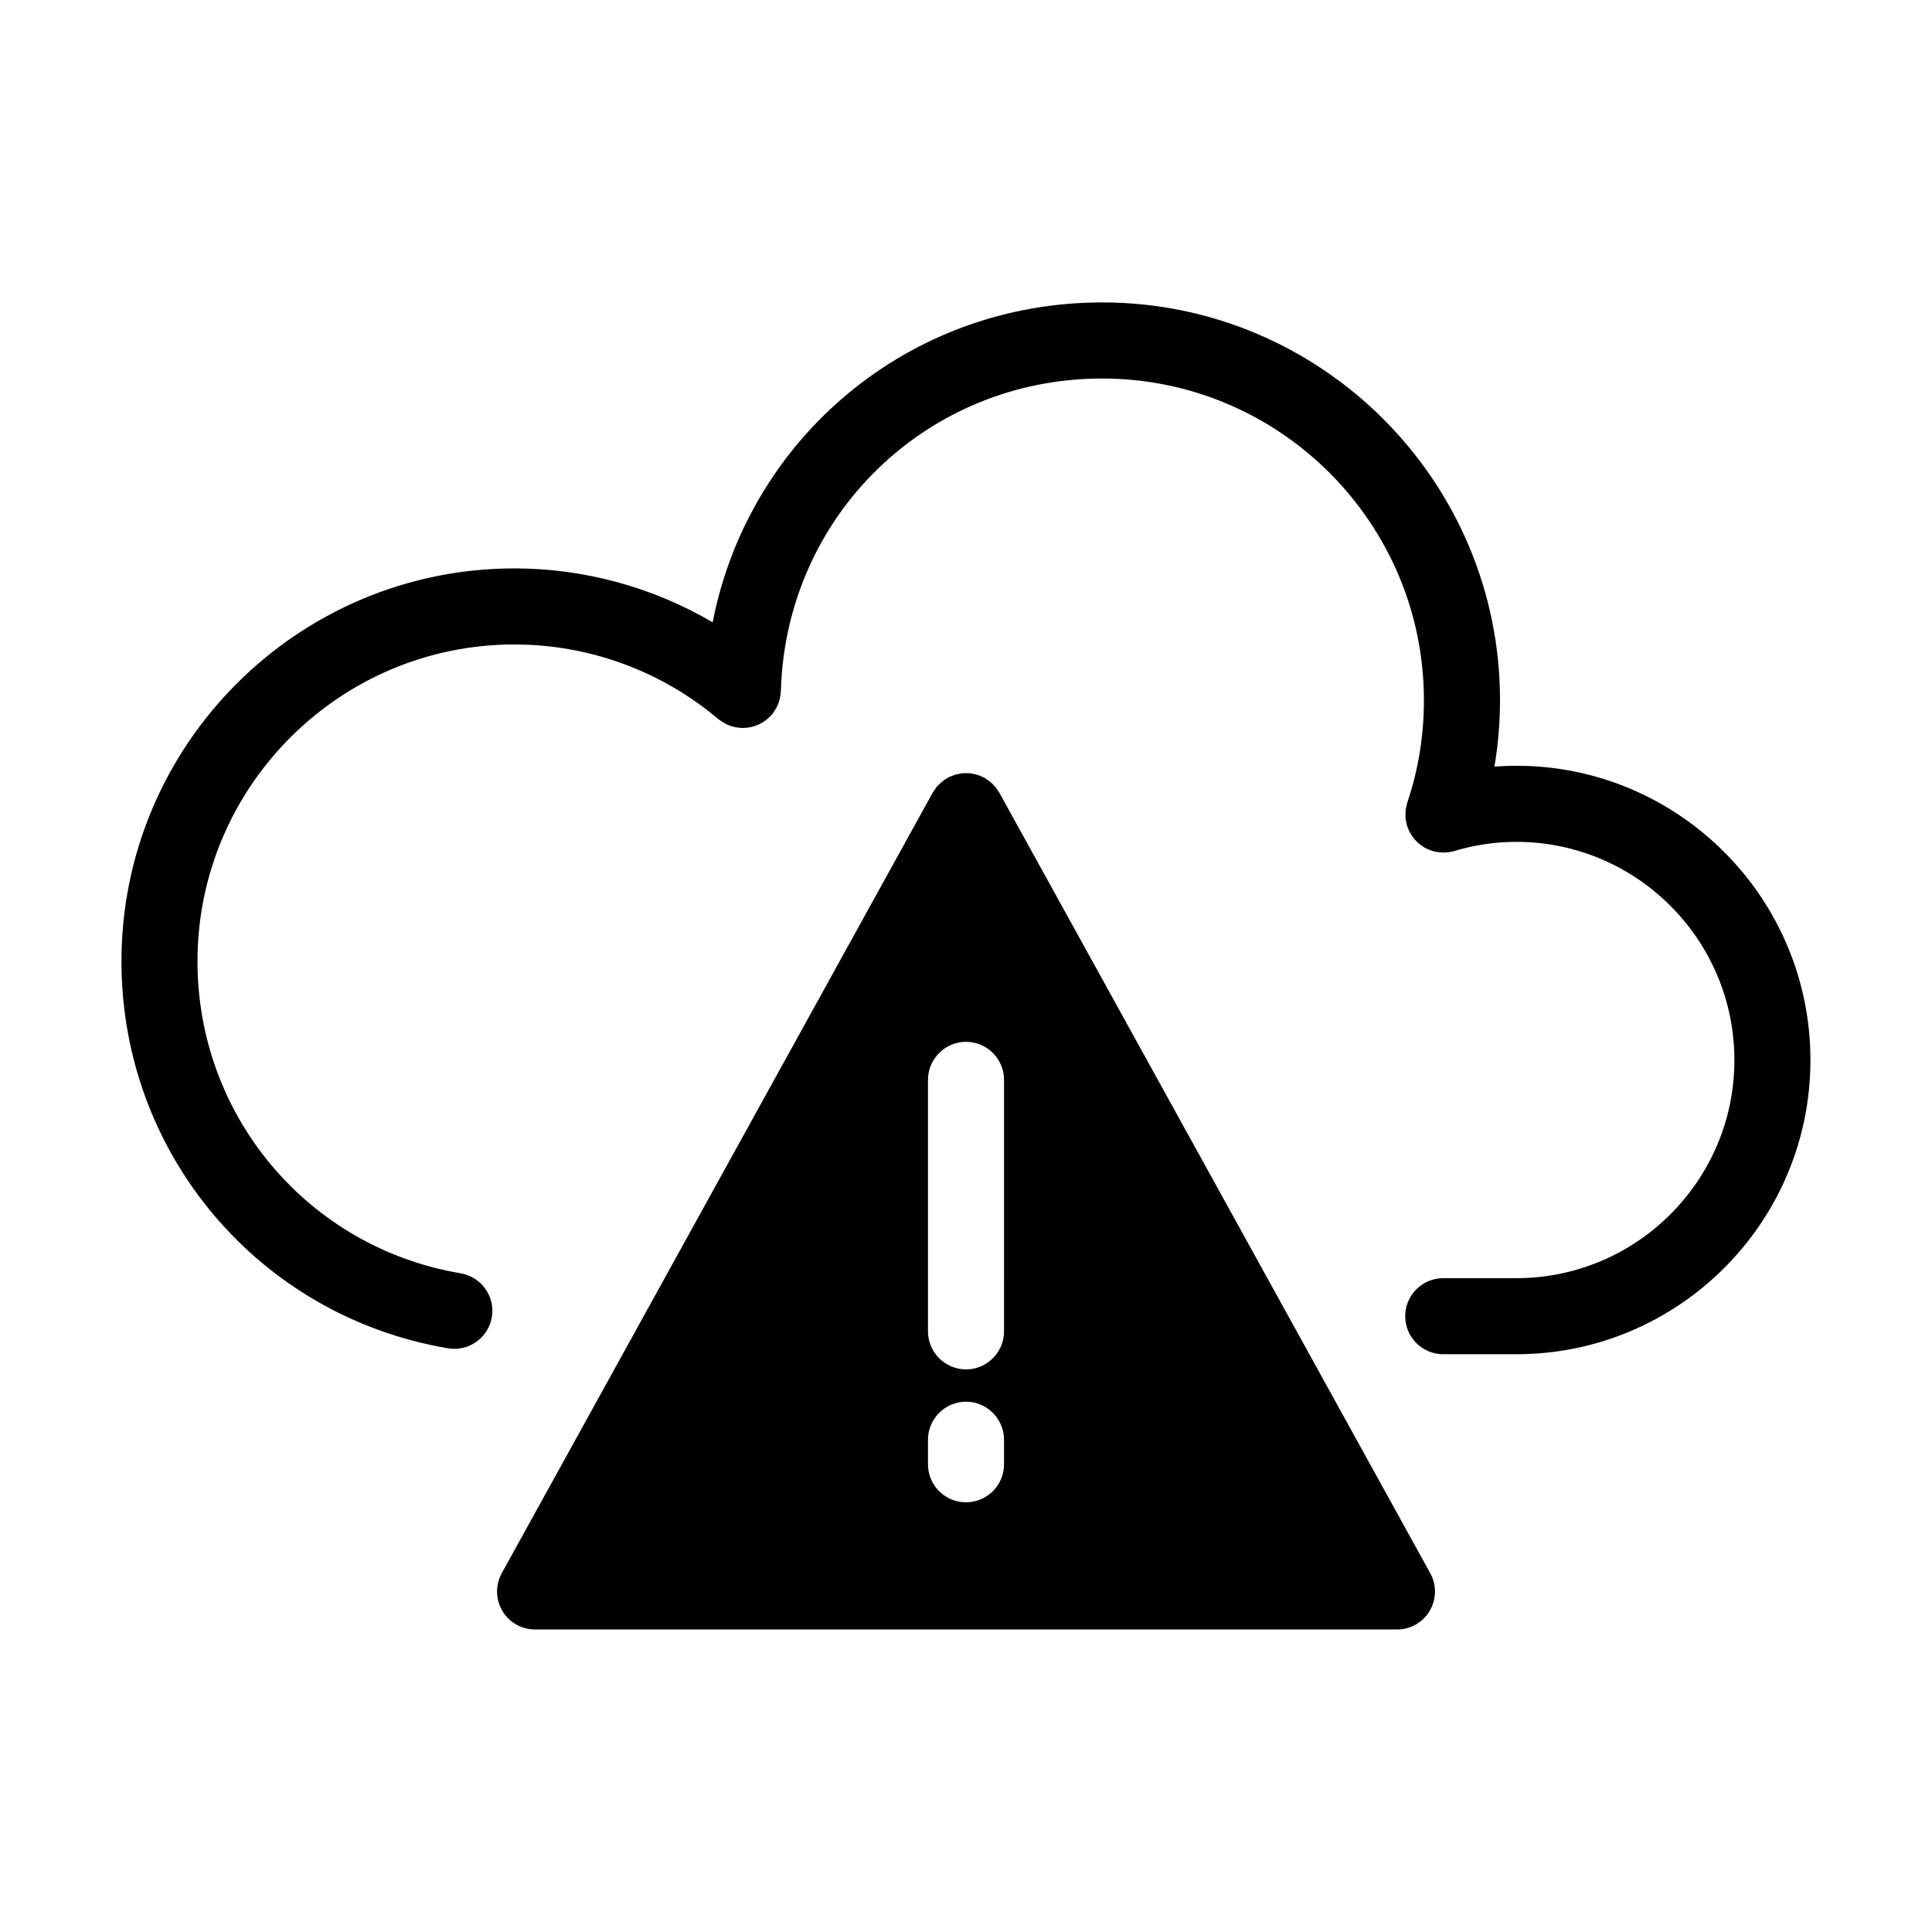
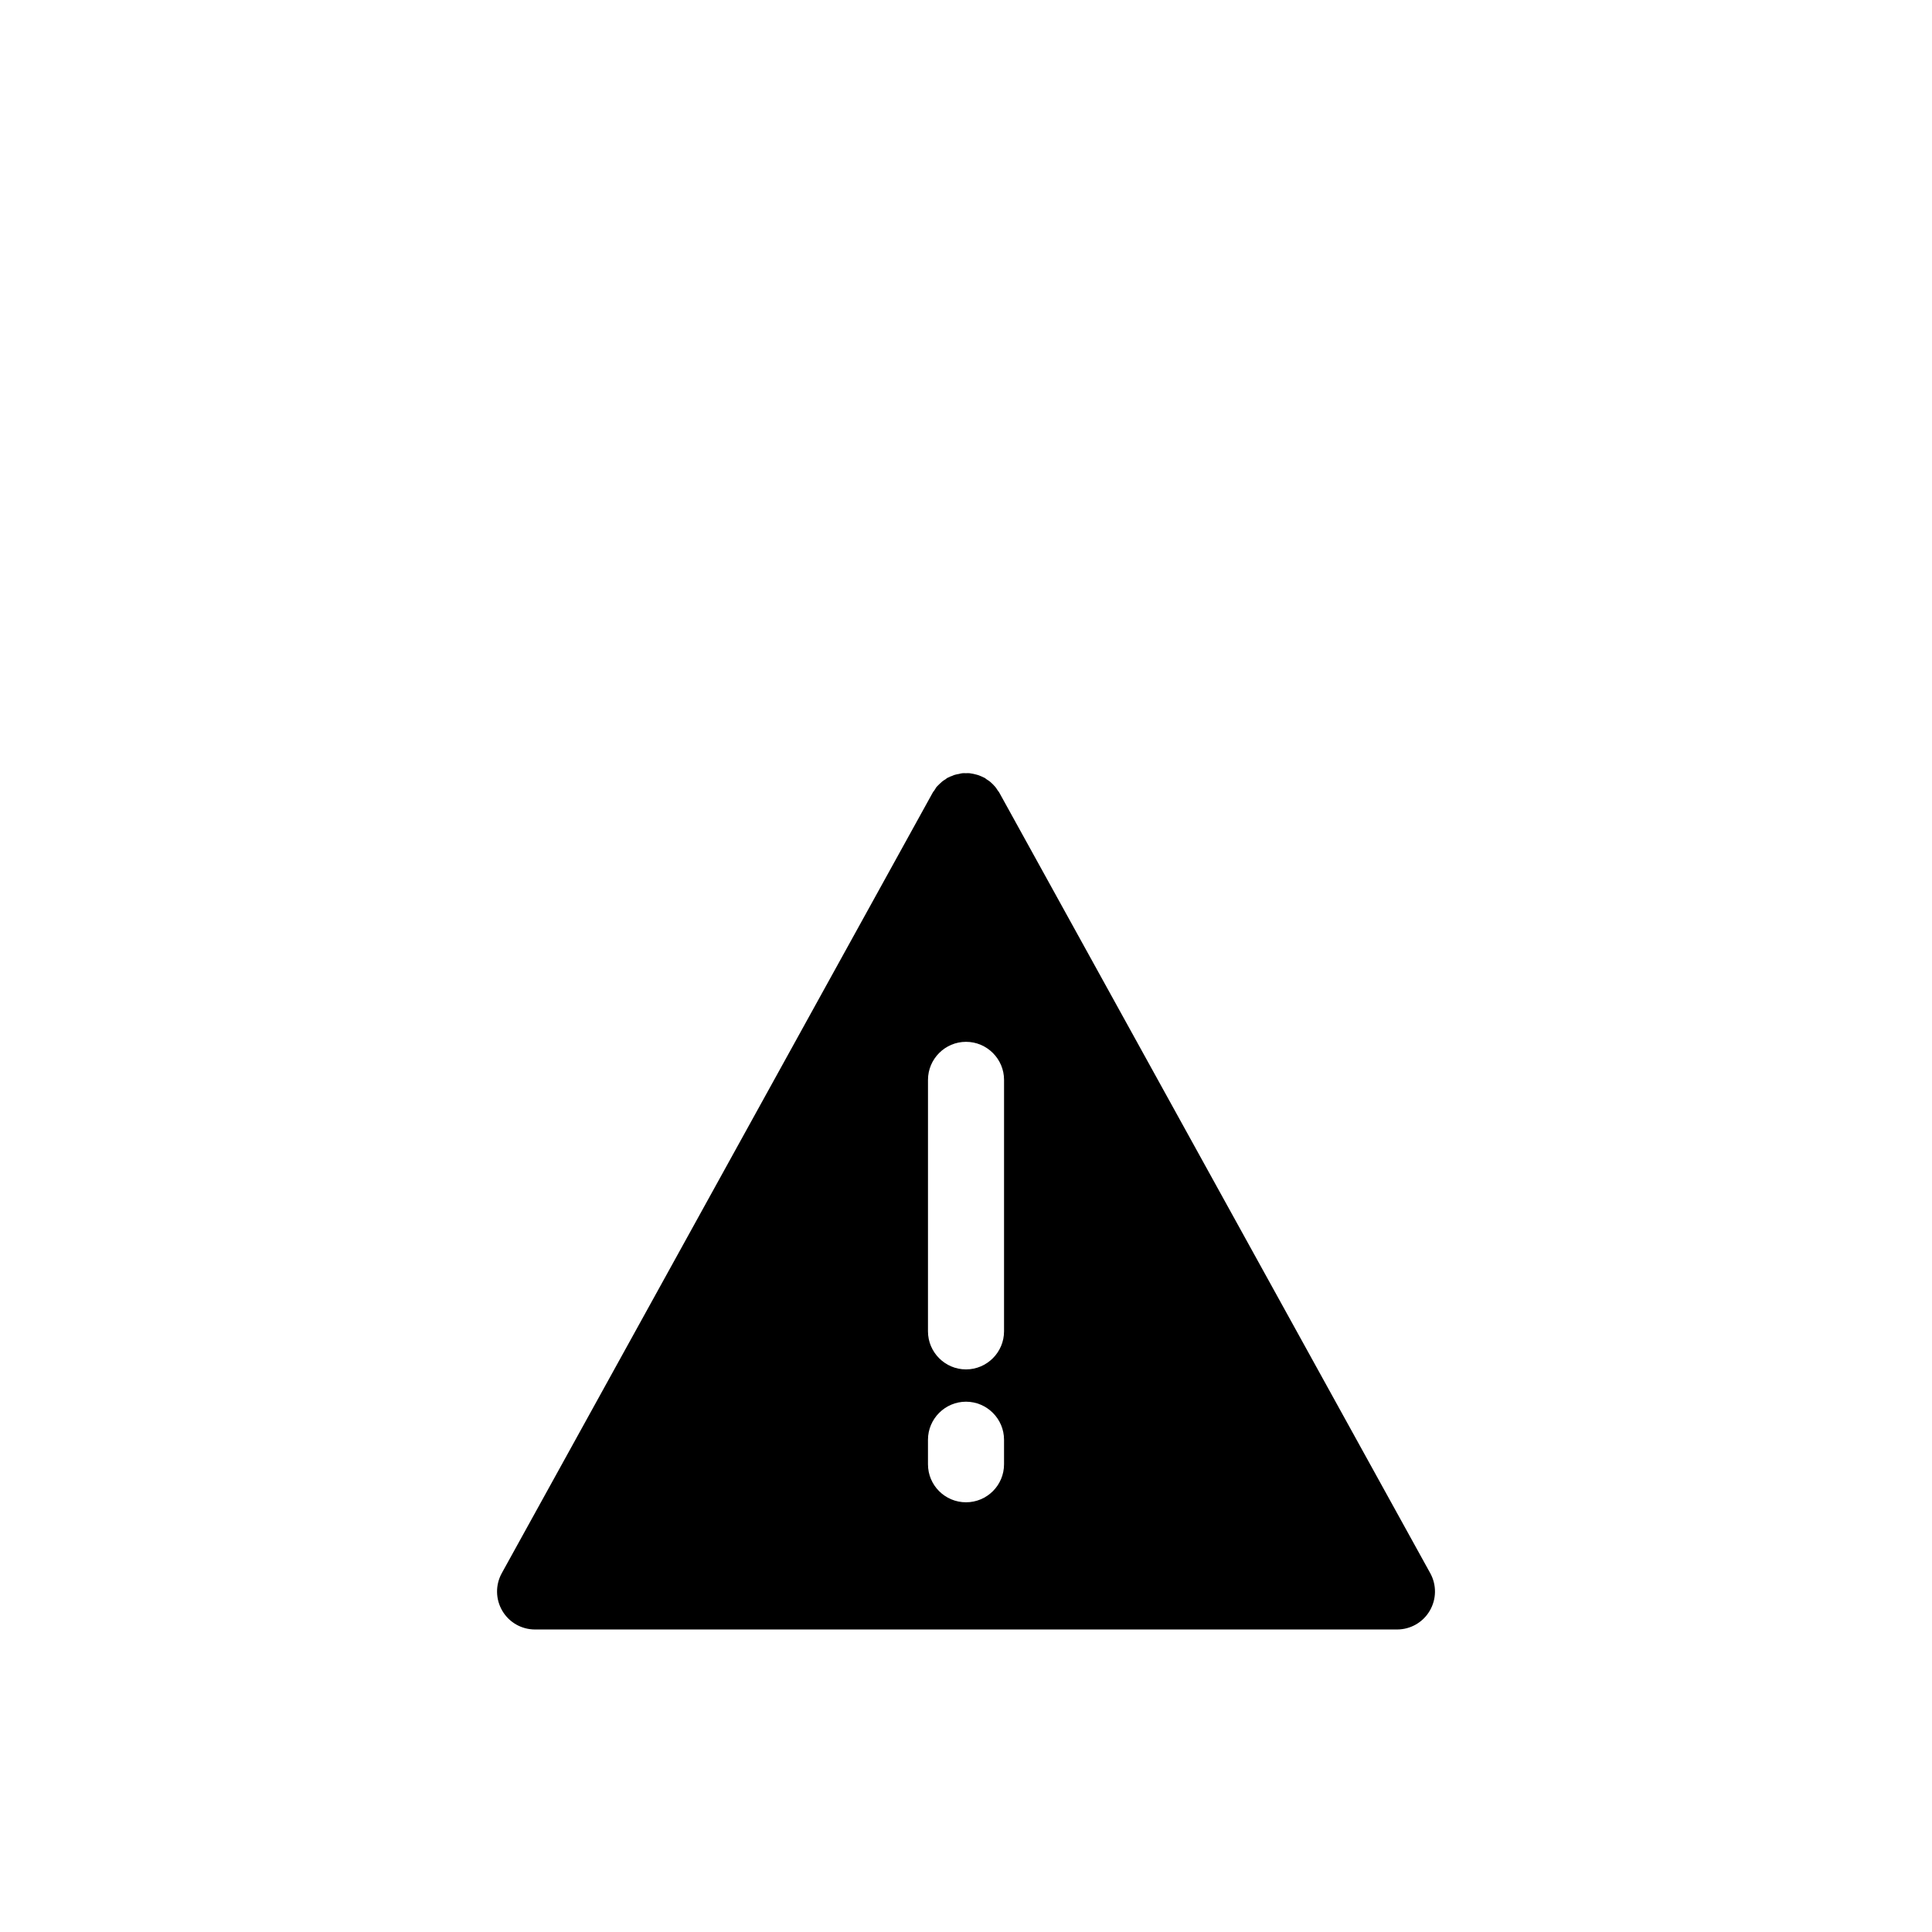
<svg xmlns="http://www.w3.org/2000/svg" fill="#000000" width="800px" height="800px" version="1.1" viewBox="144 144 512 512">
  <g>
-     <path d="m545.87 346.93c-1.949 0-3.894 0.082-5.828 0.227 0.969-5.762 1.477-11.637 1.477-17.582 0-58.133-47.297-105.43-105.43-105.43-51.387 0-93.707 36.051-103.23 84.77-15.836-9.281-33.977-14.281-52.531-14.281-57.418 0-104.14 46.715-104.14 104.14 0 50.934 36.395 94.062 86.535 102.54 0.57 0.102 1.133 0.141 1.691 0.141 4.828 0 9.094-3.477 9.926-8.398 0.926-5.488-2.769-10.688-8.258-11.613-40.414-6.832-69.746-41.602-69.746-82.668 0-46.309 37.676-83.984 83.984-83.984 19.781 0 38.969 7.027 54.047 19.785 0.117 0.098 0.246 0.16 0.367 0.25 0.238 0.18 0.488 0.348 0.742 0.508 0.324 0.207 0.641 0.402 0.977 0.562 0.223 0.109 0.453 0.195 0.684 0.293 0.398 0.16 0.797 0.301 1.203 0.406 0.203 0.051 0.402 0.086 0.609 0.125 0.469 0.09 0.934 0.156 1.406 0.18 0.082 0.004 0.156 0.031 0.238 0.031 0.102 0 0.195-0.023 0.297-0.023 0.543 0 1.078-0.047 1.613-0.133 0.07-0.012 0.141-0.023 0.211-0.039 1.855-0.344 3.598-1.203 5.039-2.562 0.016-0.016 0.031-0.031 0.047-0.039 0.262-0.246 0.539-0.469 0.777-0.75 0.156-0.188 0.266-0.398 0.406-0.594 0.055-0.074 0.105-0.156 0.16-0.238 0.309-0.449 0.586-0.902 0.812-1.379 0.066-0.137 0.121-0.281 0.176-0.418 0.191-0.453 0.352-0.906 0.473-1.375 0.051-0.191 0.082-0.383 0.121-0.578 0.09-0.453 0.152-0.906 0.176-1.371 0.004-0.098 0.035-0.188 0.035-0.281 1.293-46.457 38.691-82.84 85.141-82.84 47.02 0 85.273 38.254 85.273 85.273 0 9.336-1.477 18.438-4.394 27.059-0.016 0.047-0.016 0.086-0.031 0.133-0.125 0.383-0.191 0.781-0.273 1.18-0.051 0.258-0.133 0.516-0.156 0.766-0.039 0.336-0.02 0.68-0.023 1.02-0.004 0.324-0.035 0.645-0.004 0.961 0.02 0.273 0.098 0.539 0.141 0.812 0.066 0.387 0.117 0.777 0.227 1.148 0.016 0.047 0.016 0.09 0.023 0.137 0.074 0.246 0.195 0.457 0.289 0.695 0.133 0.336 0.246 0.676 0.414 0.992 0.16 0.312 0.359 0.594 0.543 0.883 0.168 0.258 0.324 0.516 0.508 0.754 0.223 0.277 0.473 0.523 0.719 0.777 0.211 0.211 0.406 0.434 0.637 0.629 0.277 0.23 0.574 0.43 0.871 0.629 0.242 0.168 0.473 0.344 0.734 0.488 0.363 0.203 0.746 0.359 1.133 0.516 0.191 0.082 0.363 0.188 0.562 0.258 0.023 0.012 0.055 0.004 0.082 0.016 0.91 0.301 1.875 0.441 2.852 0.473 0.098 0.004 0.195 0.051 0.293 0.051 0.098 0 0.188-0.039 0.281-0.047 0.875-0.023 1.758-0.121 2.641-0.387 5.316-1.605 10.844-2.422 16.434-2.422 31.855 0 57.777 25.953 57.777 57.848 0 31.855-25.922 57.777-57.777 57.777h-19.383c-5.562 0-10.078 4.516-10.078 10.078s4.516 10.078 10.078 10.078h19.402 0.02c42.953-0.02 77.891-34.969 77.891-77.926 0.008-43.035-34.953-78.023-77.922-78.023z" />
    <path d="m523.03 560.91-114.21-206.86c-0.102-0.203-0.25-0.352-0.402-0.555-0.203-0.301-0.402-0.656-0.656-0.957-0.203-0.25-0.453-0.453-0.656-0.707-0.25-0.203-0.453-0.453-0.707-0.656-0.301-0.25-0.656-0.453-0.957-0.656-0.203-0.152-0.352-0.301-0.555-0.402-0.051-0.051-0.102-0.051-0.152-0.051-0.352-0.203-0.754-0.352-1.109-0.504-0.25-0.102-0.504-0.203-0.754-0.25-0.301-0.102-0.656-0.152-1.008-0.25l-0.906-0.152c-0.352-0.051-0.656 0-1.008 0-0.301 0-0.605-0.051-0.906 0-0.352 0.051-0.656 0.102-0.957 0.203-0.352 0.051-0.656 0.102-0.957 0.203-0.301 0.051-0.555 0.203-0.805 0.301-0.352 0.102-0.707 0.25-1.059 0.453-0.051 0-0.102 0-0.152 0.051-0.203 0.102-0.352 0.25-0.555 0.402-0.352 0.203-0.656 0.402-0.957 0.656-0.25 0.203-0.453 0.453-0.707 0.656-0.25 0.25-0.453 0.453-0.707 0.707-0.203 0.301-0.402 0.605-0.605 0.957-0.152 0.203-0.301 0.352-0.402 0.555l-114.21 206.86c-1.715 3.125-1.664 6.902 0.152 9.977 1.812 3.074 5.09 4.938 8.664 4.938h228.43c3.578 0 6.852-1.863 8.664-4.938 1.816-3.074 1.867-6.852 0.152-9.977zm-112.95-28.867c0 5.594-4.535 10.078-10.078 10.078-5.543 0-10.078-4.484-10.078-10.078v-6.5c0-5.543 4.535-10.078 10.078-10.078 5.543 0 10.078 4.535 10.078 10.078zm0-35.215c0 5.543-4.535 10.078-10.078 10.078-5.543 0-10.078-4.535-10.078-10.078l0.004-66.656c0-5.543 4.535-10.078 10.078-10.078s10.078 4.535 10.078 10.078z" />
  </g>
</svg>